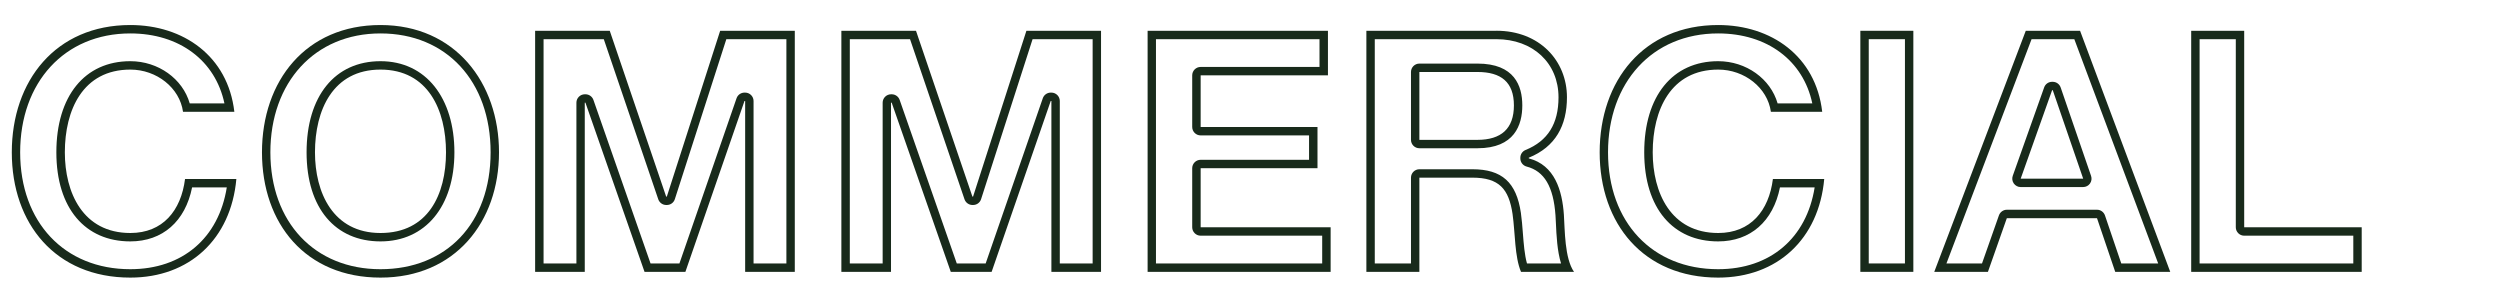
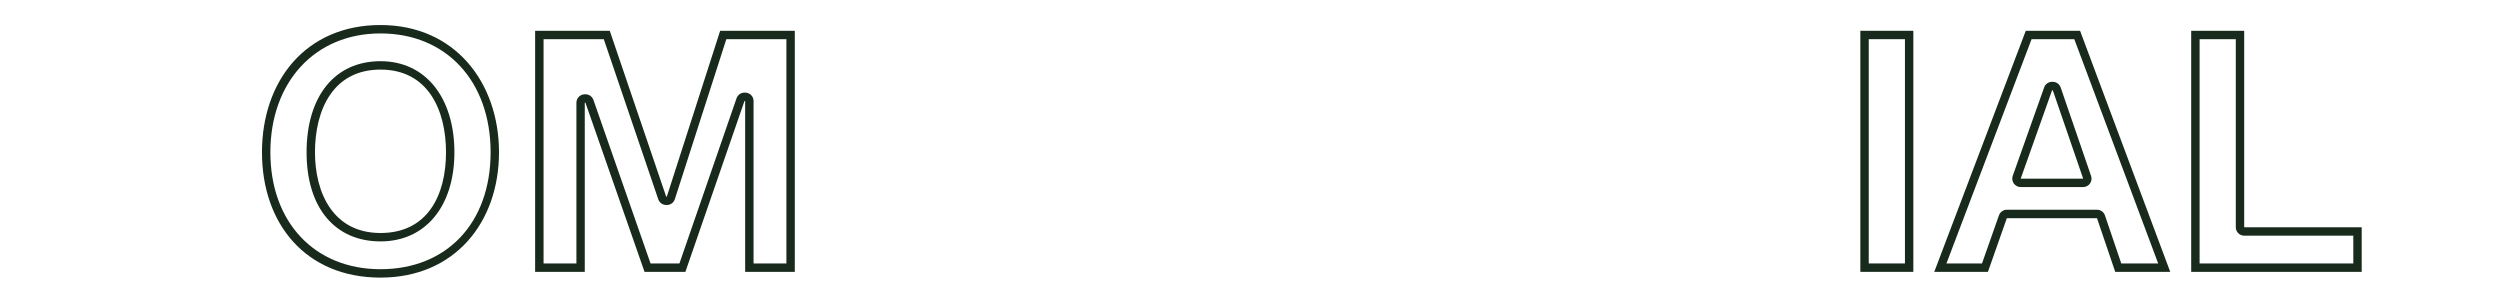
<svg xmlns="http://www.w3.org/2000/svg" id="Layer_1" version="1.1" viewBox="0 0 595.28 72.06">
  <defs>
    <style>
      .st0 {
        fill: #182a1b;
      }
    </style>
  </defs>
-   <path class="st0" d="M31.03,7.96c11.68,0,20.25,6.46,22.41,16.66h-8.26c-1.68-5.84-7.46-10.05-14.16-10.05-10.85,0-17.6,8.31-17.6,21.7s6.91,21.21,17.6,21.21c7.69,0,13.1-4.77,14.72-12.86h8.26c-1.93,12.08-10.57,19.48-22.98,19.48-15.68,0-26.22-11.18-26.22-27.83S15.35,7.96,31.03,7.96M31.03,5.96C13.26,5.96,2.81,19.23,2.81,36.27s10.45,29.83,28.22,29.83c14.07,0,23.96-9.17,25.25-23.48h-12.22c-.96,7.56-5.31,12.86-13.02,12.86-11.34,0-15.6-9.65-15.6-19.21,0-10.05,4.26-19.7,15.6-19.7,6.27,0,11.74,4.34,12.54,10.05h12.22c-1.53-13.27-12.14-20.66-24.76-20.66h0ZM56.28,42.62h0,0Z" />
  <path class="st0" d="M90.6,7.96c15.68,0,26.22,11.38,26.22,28.31s-10.54,27.83-26.22,27.83-26.22-11.18-26.22-27.83,10.54-28.31,26.22-28.31M90.6,57.48c10.69,0,17.6-8.33,17.6-21.21s-6.74-21.7-17.6-21.7-17.6,8.31-17.6,21.7,6.91,21.21,17.6,21.21M90.6,5.96c-17.77,0-28.22,13.27-28.22,30.31s10.45,29.83,28.22,29.83,28.22-13.27,28.22-29.83-10.45-30.31-28.22-30.31h0ZM90.6,55.48c-11.34,0-15.6-9.65-15.6-19.21,0-10.05,4.26-19.7,15.6-19.7s15.6,9.65,15.6,19.7-4.26,19.21-15.6,19.21h0Z" />
  <path class="st0" d="M187.25,9.33v53.4h-7.82V24.05c0-1.1-.9-2-2-2h-.16c-.85,0-1.61.54-1.89,1.35l-13.6,39.33h-6.88l-13.6-38.94c-.28-.8-1.04-1.34-1.89-1.34h-.16c-1.1,0-2,.9-2,2v38.28h-7.82V9.33h14.34l12.97,38.12c.28.81,1.04,1.36,1.89,1.36h.16c.87,0,1.64-.56,1.9-1.39l12.26-38.09h14.31M189.25,7.33h-17.77l-12.7,39.48h-.16l-13.43-39.48h-17.77v57.4h11.82V24.45h.16l14.07,40.28h9.73l14.07-40.68h.16v40.68h11.82V7.33h0Z" />
-   <path class="st0" d="M260.17,9.33v53.4h-7.82V24.05c0-1.1-.9-2-2-2h-.16c-.85,0-1.61.54-1.89,1.35l-13.6,39.33h-6.88l-13.6-38.94c-.28-.8-1.04-1.34-1.89-1.34h-.16c-1.1,0-2,.9-2,2v38.28h-7.82V9.33h14.34l12.97,38.12c.28.81,1.04,1.36,1.89,1.36h.16c.87,0,1.64-.56,1.9-1.39l12.26-38.09h14.31M262.17,7.33h-17.77l-12.7,39.48h-.16l-13.43-39.48h-17.77v57.4h11.82V24.45h.16l14.07,40.28h9.73l14.07-40.68h.16v40.68h11.82V7.33h0Z" />
-   <path class="st0" d="M314.19,9.33v6.61h-28.31c-1.1,0-2,.9-2,2v12.3c0,1.1.9,2,2,2h25.82v5.81h-25.82c-1.1,0-2,.9-2,2v14.07c0,1.1.9,2,2,2h28.95v6.61h-39.58V9.33h38.93M316.19,7.33h-42.93v57.4h43.58v-10.61h-30.95v-14.07h27.82v-9.81h-27.82v-12.3h30.31V7.33h0Z" />
-   <path class="st0" d="M356.3,9.33c8.72,0,14.8,5.69,14.8,13.84,0,6.3-2.56,10.4-7.84,12.54-.76.31-1.25,1.04-1.25,1.85v.16c0,.91.62,1.71,1.5,1.94,4.21,1.09,6.39,4.79,6.87,11.62.04.56.07,1.19.1,1.88.13,2.9.3,6.56,1.22,9.57h-8.11c-.58-2.05-.78-4.69-.98-7.26-.12-1.59-.25-3.23-.47-4.78-1.07-7.29-4.52-10.39-11.55-10.39h-12.62c-1.1,0-2,.9-2,2v20.43h-8.62V9.33h28.95M337.97,35.3h13.83c8.83,0,10.68-5.55,10.68-10.2s-1.85-9.96-10.68-9.96h-13.83c-1.1,0-2,.9-2,2v16.16c0,1.1.9,2,2,2M356.3,7.33h-30.95v57.4h12.62v-22.43h12.62c6.35,0,8.68,2.65,9.57,8.68.64,4.58.48,10.13,2.01,13.75h12.62c-2.25-3.22-2.17-9.97-2.41-13.59-.4-5.79-2.17-11.82-8.36-13.43v-.16c6.35-2.57,9.09-7.64,9.09-14.39,0-8.68-6.51-15.84-16.8-15.84h0ZM337.97,33.3v-16.16h13.83c5.63,0,8.68,2.41,8.68,7.96s-3.05,8.2-8.68,8.2h-13.83Z" />
-   <path class="st0" d="M409.12,7.96c11.68,0,20.25,6.46,22.41,16.66h-8.26c-1.68-5.84-7.46-10.05-14.16-10.05-10.85,0-17.6,8.31-17.6,21.7s6.91,21.21,17.6,21.21c7.69,0,13.1-4.77,14.72-12.86h8.26c-1.93,12.08-10.57,19.48-22.98,19.48-15.68,0-26.22-11.18-26.22-27.83s10.54-28.31,26.22-28.31M409.12,5.96c-17.77,0-28.22,13.27-28.22,30.31s10.45,29.83,28.22,29.83c14.07,0,23.96-9.17,25.25-23.48h-12.22c-.96,7.56-5.31,12.86-13.02,12.86-11.34,0-15.6-9.65-15.6-19.21,0-10.05,4.26-19.7,15.6-19.7,6.27,0,11.74,4.34,12.54,10.05h12.22c-1.53-13.27-12.14-20.66-24.76-20.66h0ZM434.37,42.62h0,0Z" />
  <path class="st0" d="M453.59,9.33v53.4h-8.62V9.33h8.62M455.59,7.33h-12.62v57.4h12.62V7.33h0Z" />
  <path class="st0" d="M493.92,9.33l19.97,53.4h-8.79l-3.88-11.43c-.28-.81-1.04-1.36-1.89-1.36h-21.47c-.85,0-1.6.54-1.89,1.34l-4.03,11.45h-8.47l20.27-53.4h10.18M481.15,44.54h14.87c.65,0,1.25-.31,1.63-.84.38-.53.47-1.2.26-1.81l-7.24-21.06c-.28-.81-1.04-1.35-1.89-1.35h-.16c-.85,0-1.6.53-1.88,1.33l-7.48,21.06c-.22.61-.12,1.29.25,1.82.37.53.98.85,1.63.85M495.3,7.33h-12.94l-21.79,57.4h12.78l4.5-12.78h21.47l4.34,12.78h13.1l-21.47-57.4h0ZM481.15,42.54l7.48-21.06h.16l7.24,21.06h-14.87Z" />
  <path class="st0" d="M532.37,9.33v44.79c0,1.1.9,2,2,2h25.98v6.61h-36.6V9.33h8.62M534.37,7.33h-12.62v57.4h40.6v-10.61h-27.98V7.33h0Z" />
</svg>